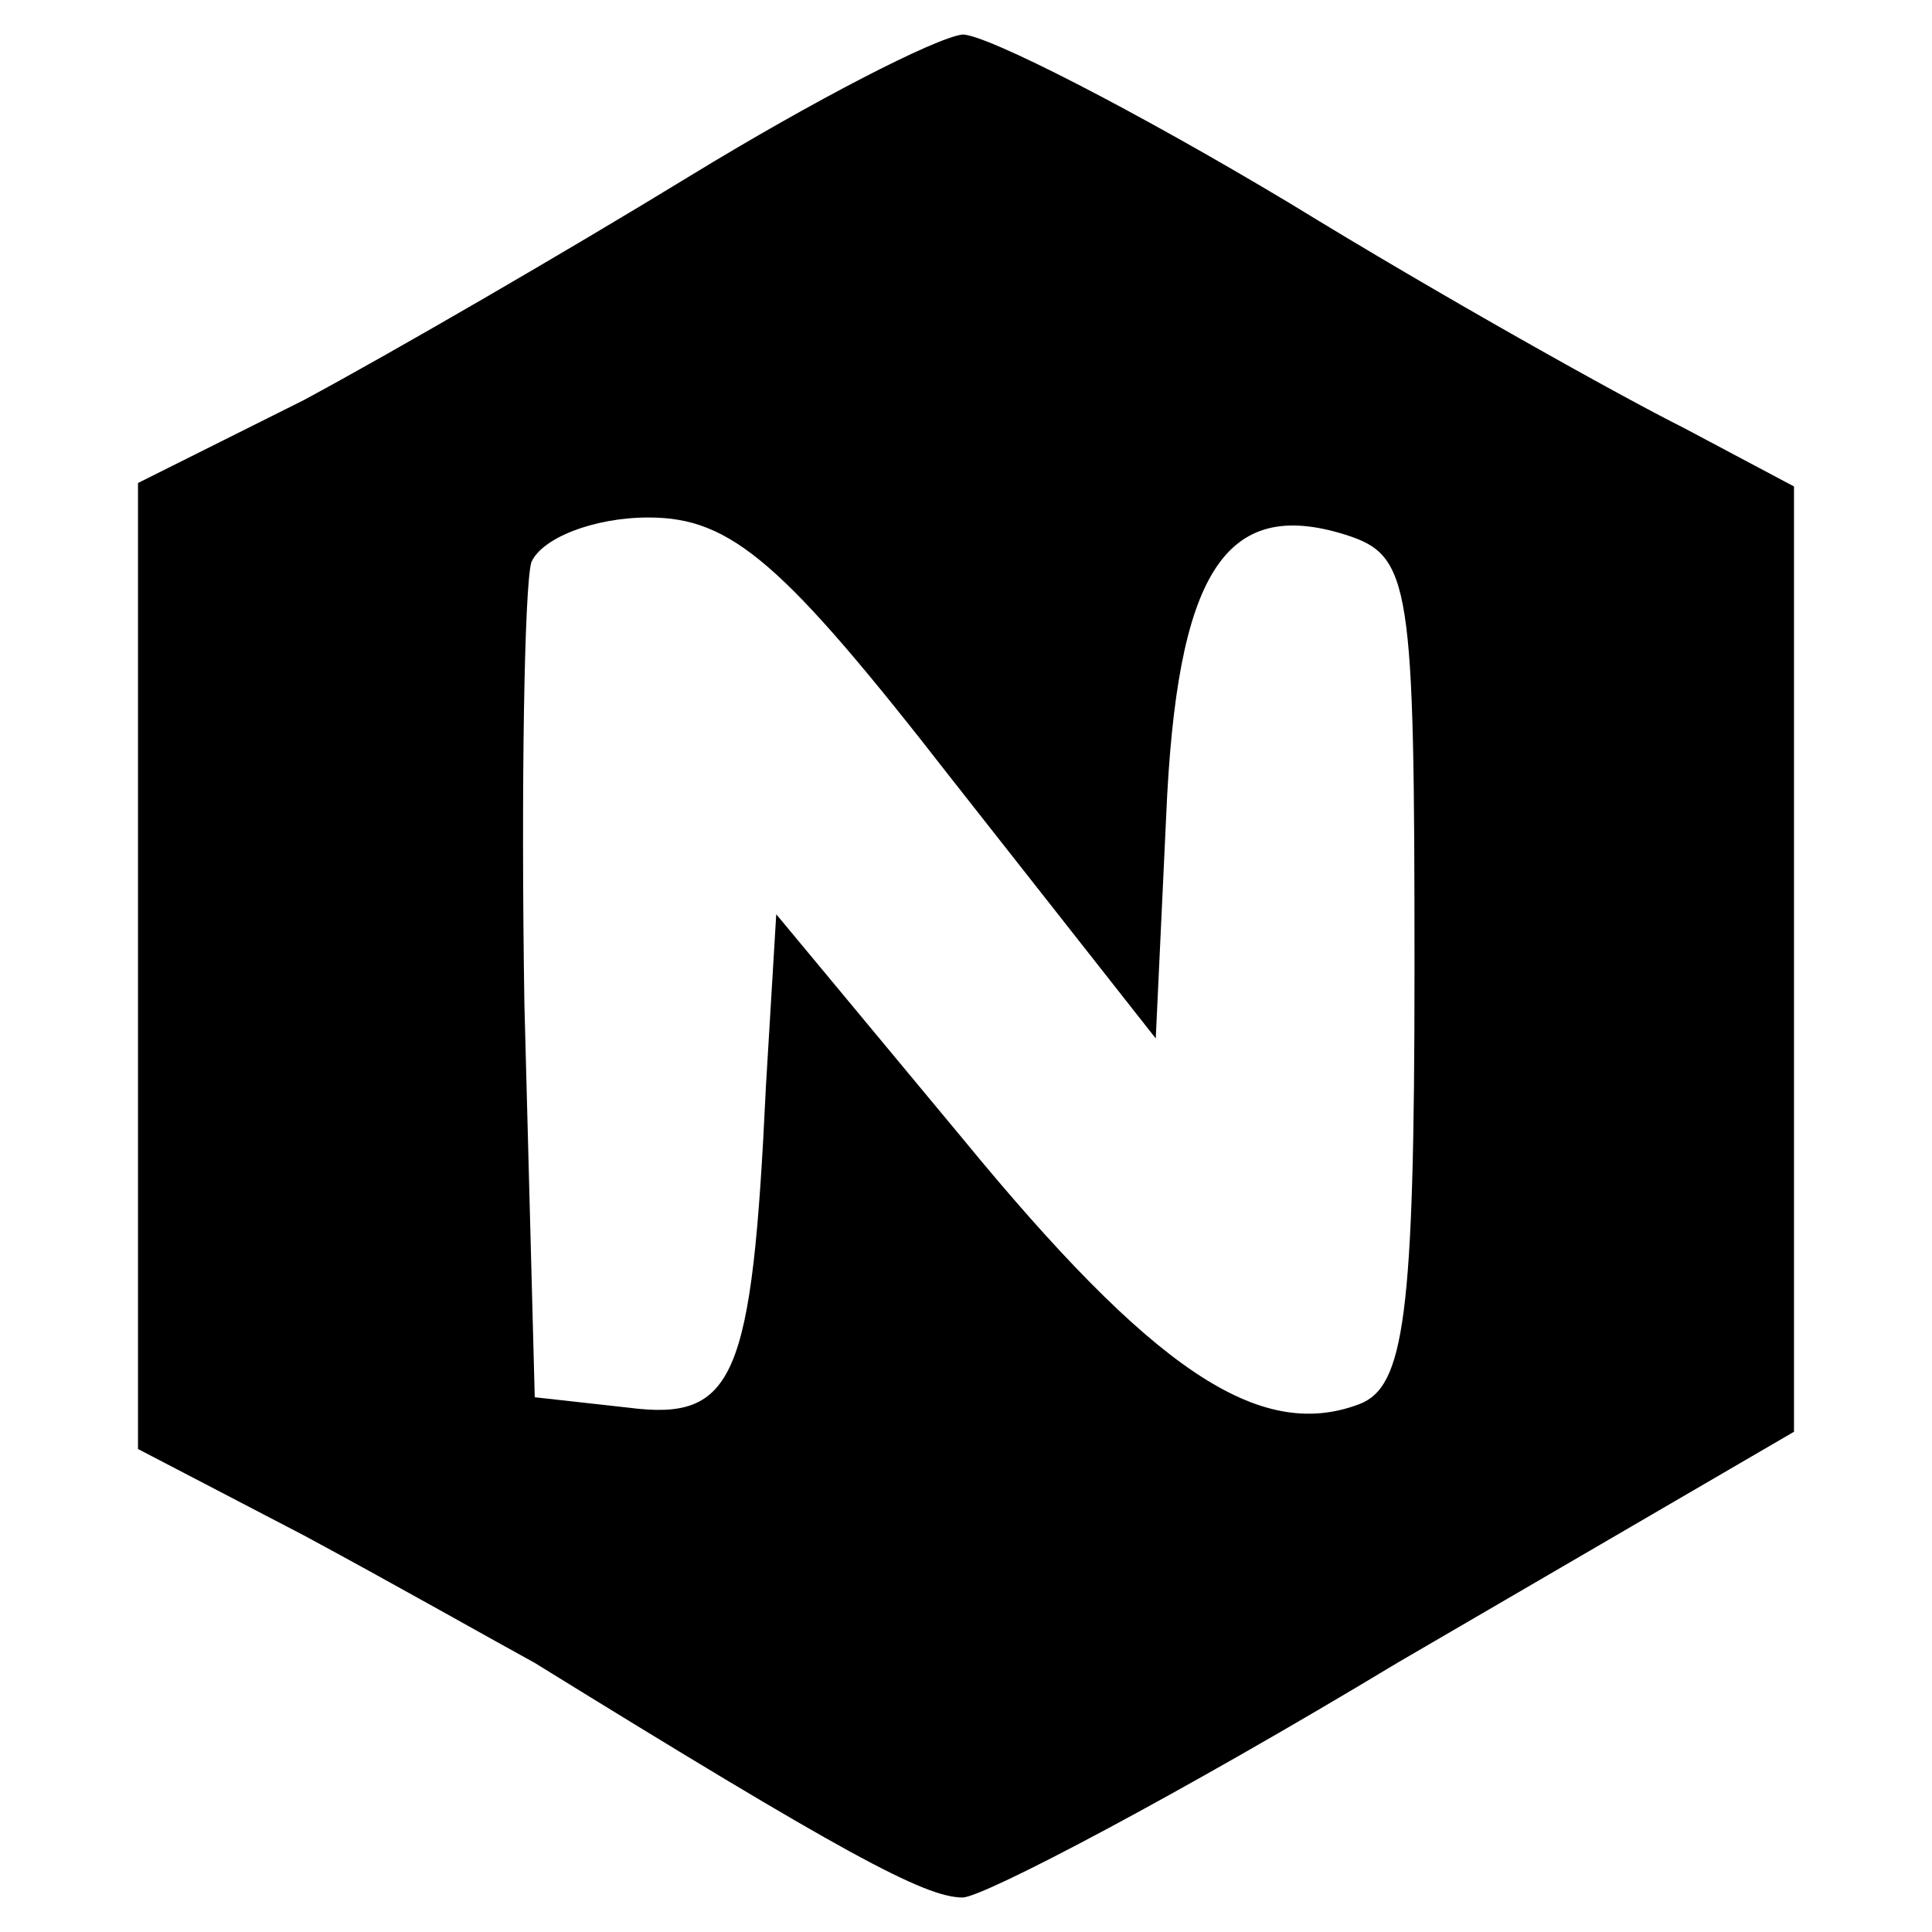
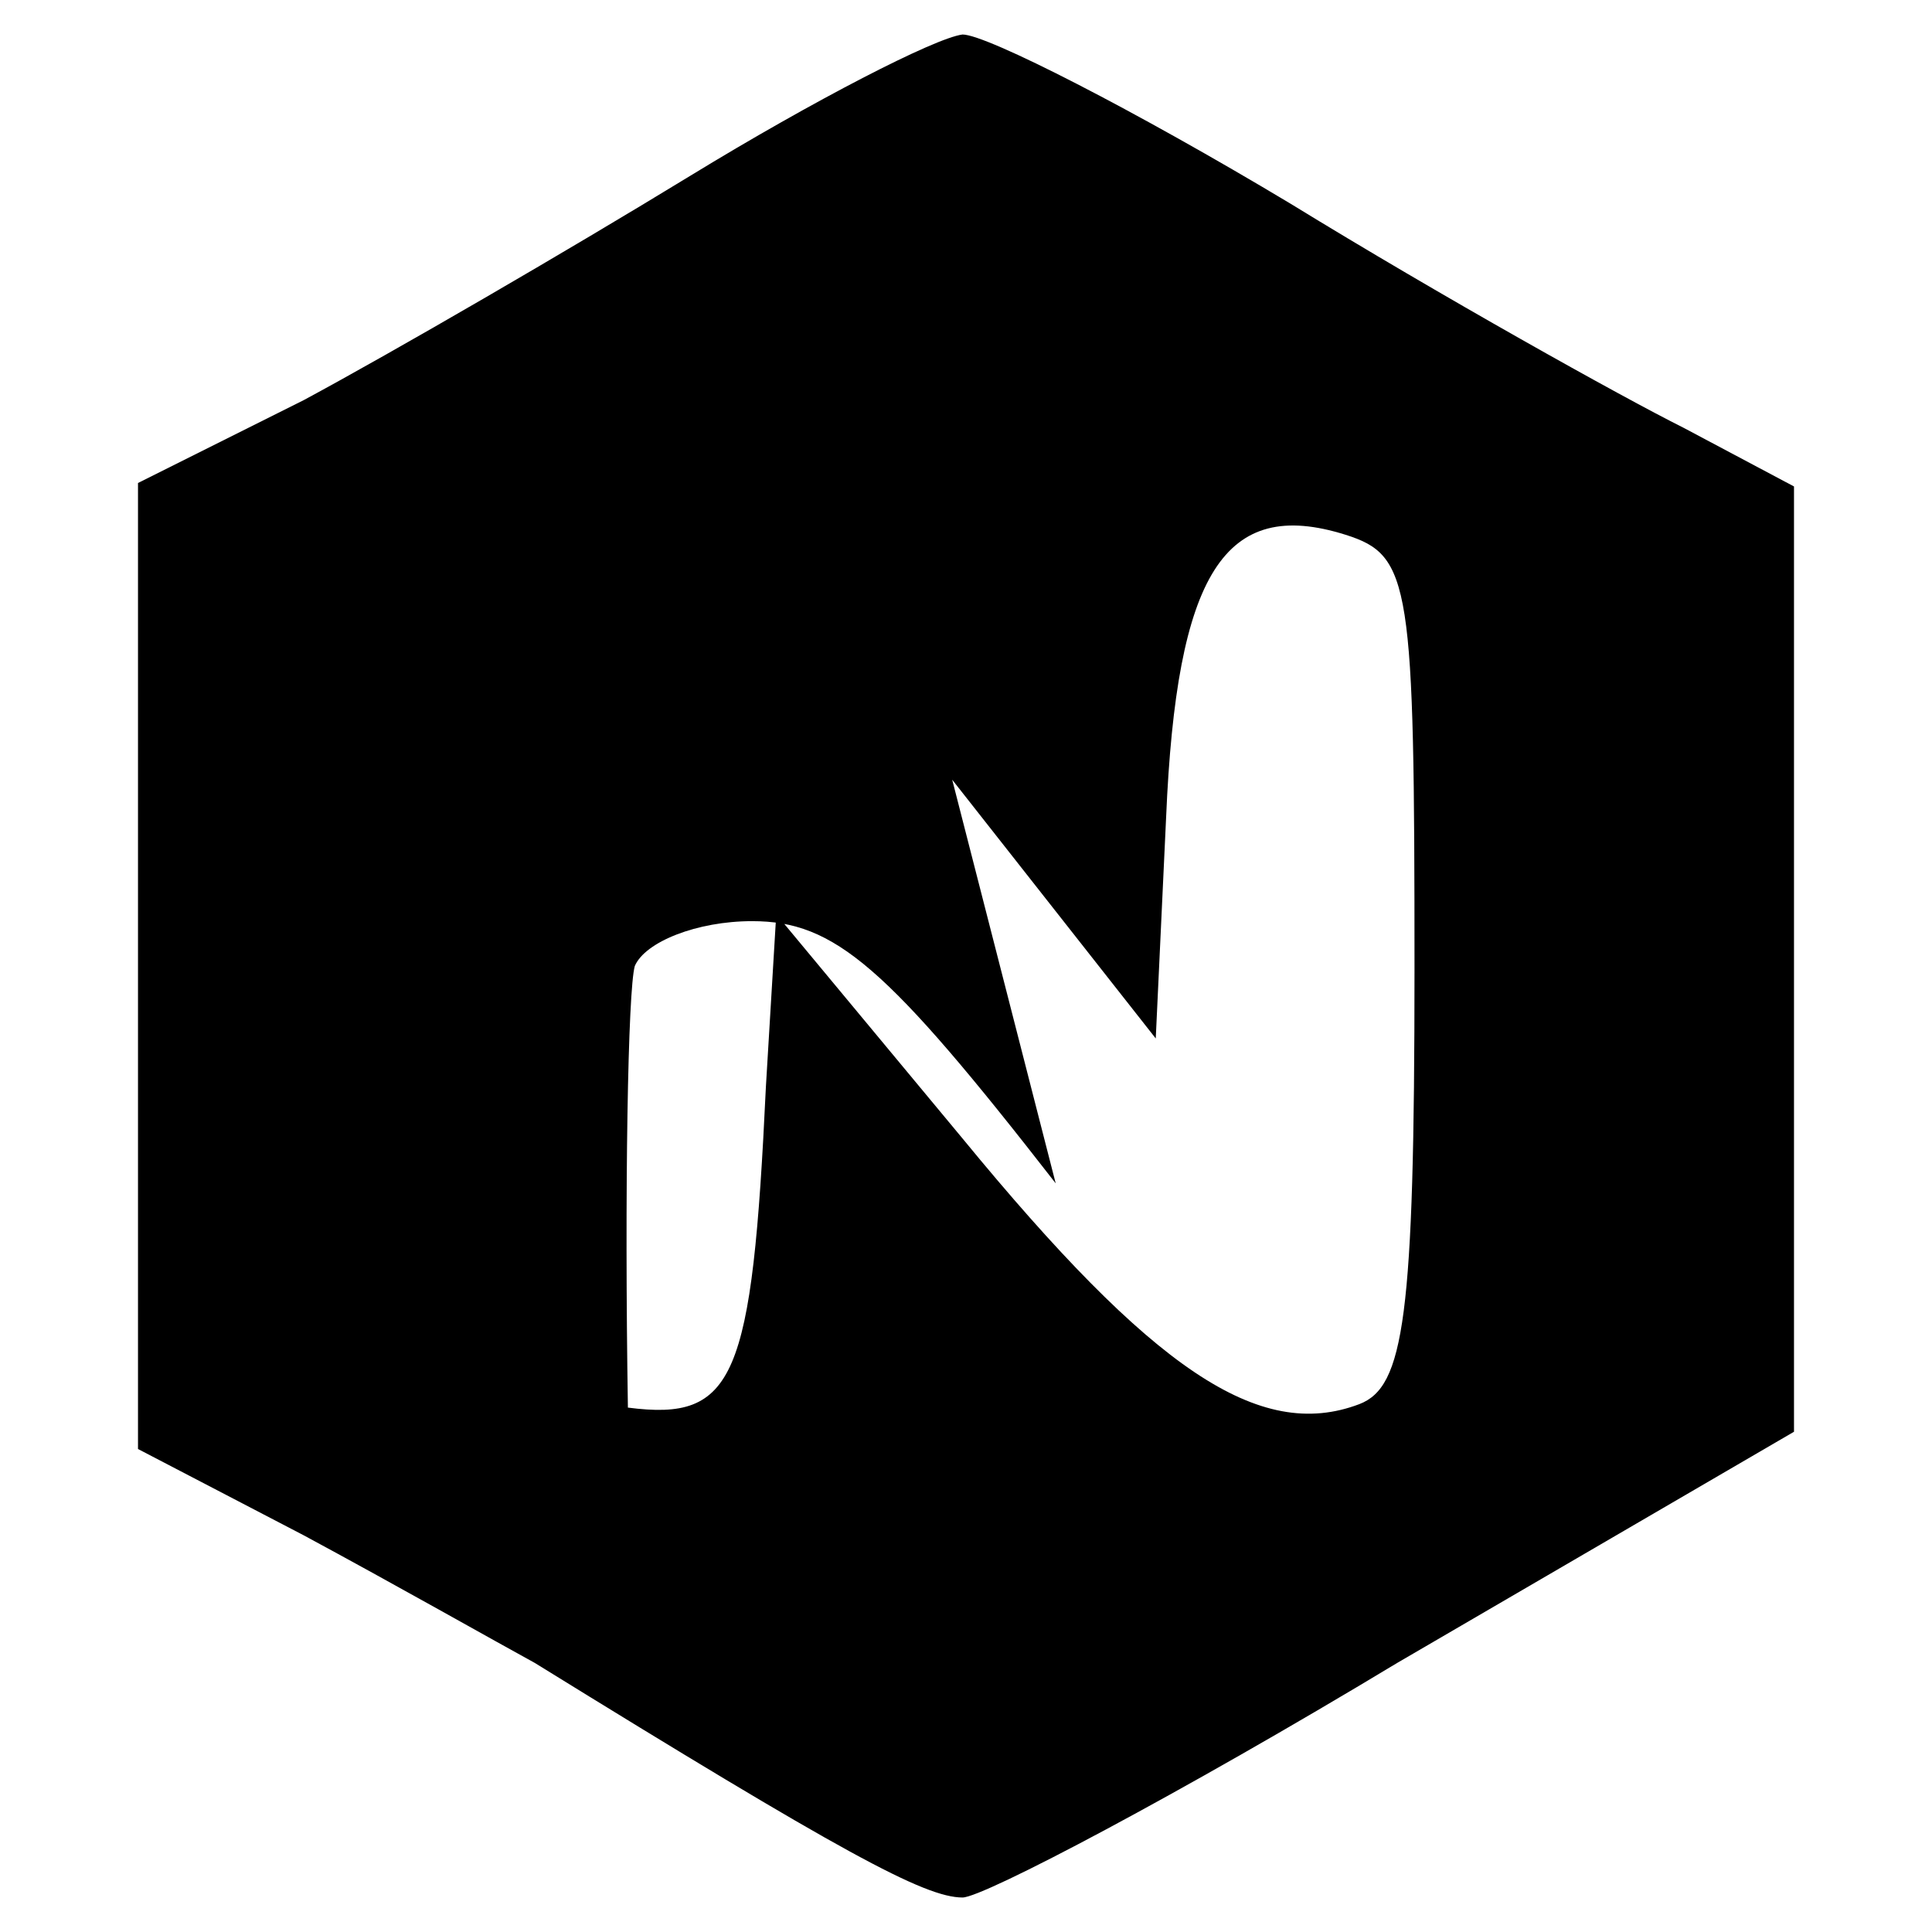
<svg xmlns="http://www.w3.org/2000/svg" version="1.0" width="56pt" height="56pt" viewBox="0 0 56 56" preserveAspectRatio="xMidYMid meet">
  <g transform="translate(0,56) scale(0.1,-0.1)" fill="#000000" stroke="none">
-     <path d="M200 509 c-36 -22 -86 -51 -112 -65 l-48 -24 0 -140 0 -140 48 -25 c26 -14 56 -31 67 -37 89 -55 113 -68 124 -68 6 0 63 30 126 68 l115 67 0 137 0 137 -32 17 c-18 9 -70 38 -114 65 -45 27 -88 49 -95 49 -8 -1 -43 -19 -79 -41z m76 -175 l59 -75 3 64 c3 71 17 93 52 82 19 -6 20 -14 20 -126 0 -101 -3 -121 -16 -126 -29 -11 -60 10 -115 77 l-54 65 -3 -50 c-4 -85 -9 -97 -40 -93 l-27 3 -3 114 c-1 63 0 121 2 128 3 7 18 13 34 13 24 0 39 -13 88 -76z" />
+     <path d="M200 509 c-36 -22 -86 -51 -112 -65 l-48 -24 0 -140 0 -140 48 -25 c26 -14 56 -31 67 -37 89 -55 113 -68 124 -68 6 0 63 30 126 68 l115 67 0 137 0 137 -32 17 c-18 9 -70 38 -114 65 -45 27 -88 49 -95 49 -8 -1 -43 -19 -79 -41z m76 -175 l59 -75 3 64 c3 71 17 93 52 82 19 -6 20 -14 20 -126 0 -101 -3 -121 -16 -126 -29 -11 -60 10 -115 77 l-54 65 -3 -50 c-4 -85 -9 -97 -40 -93 c-1 63 0 121 2 128 3 7 18 13 34 13 24 0 39 -13 88 -76z" />
  </g>
</svg>